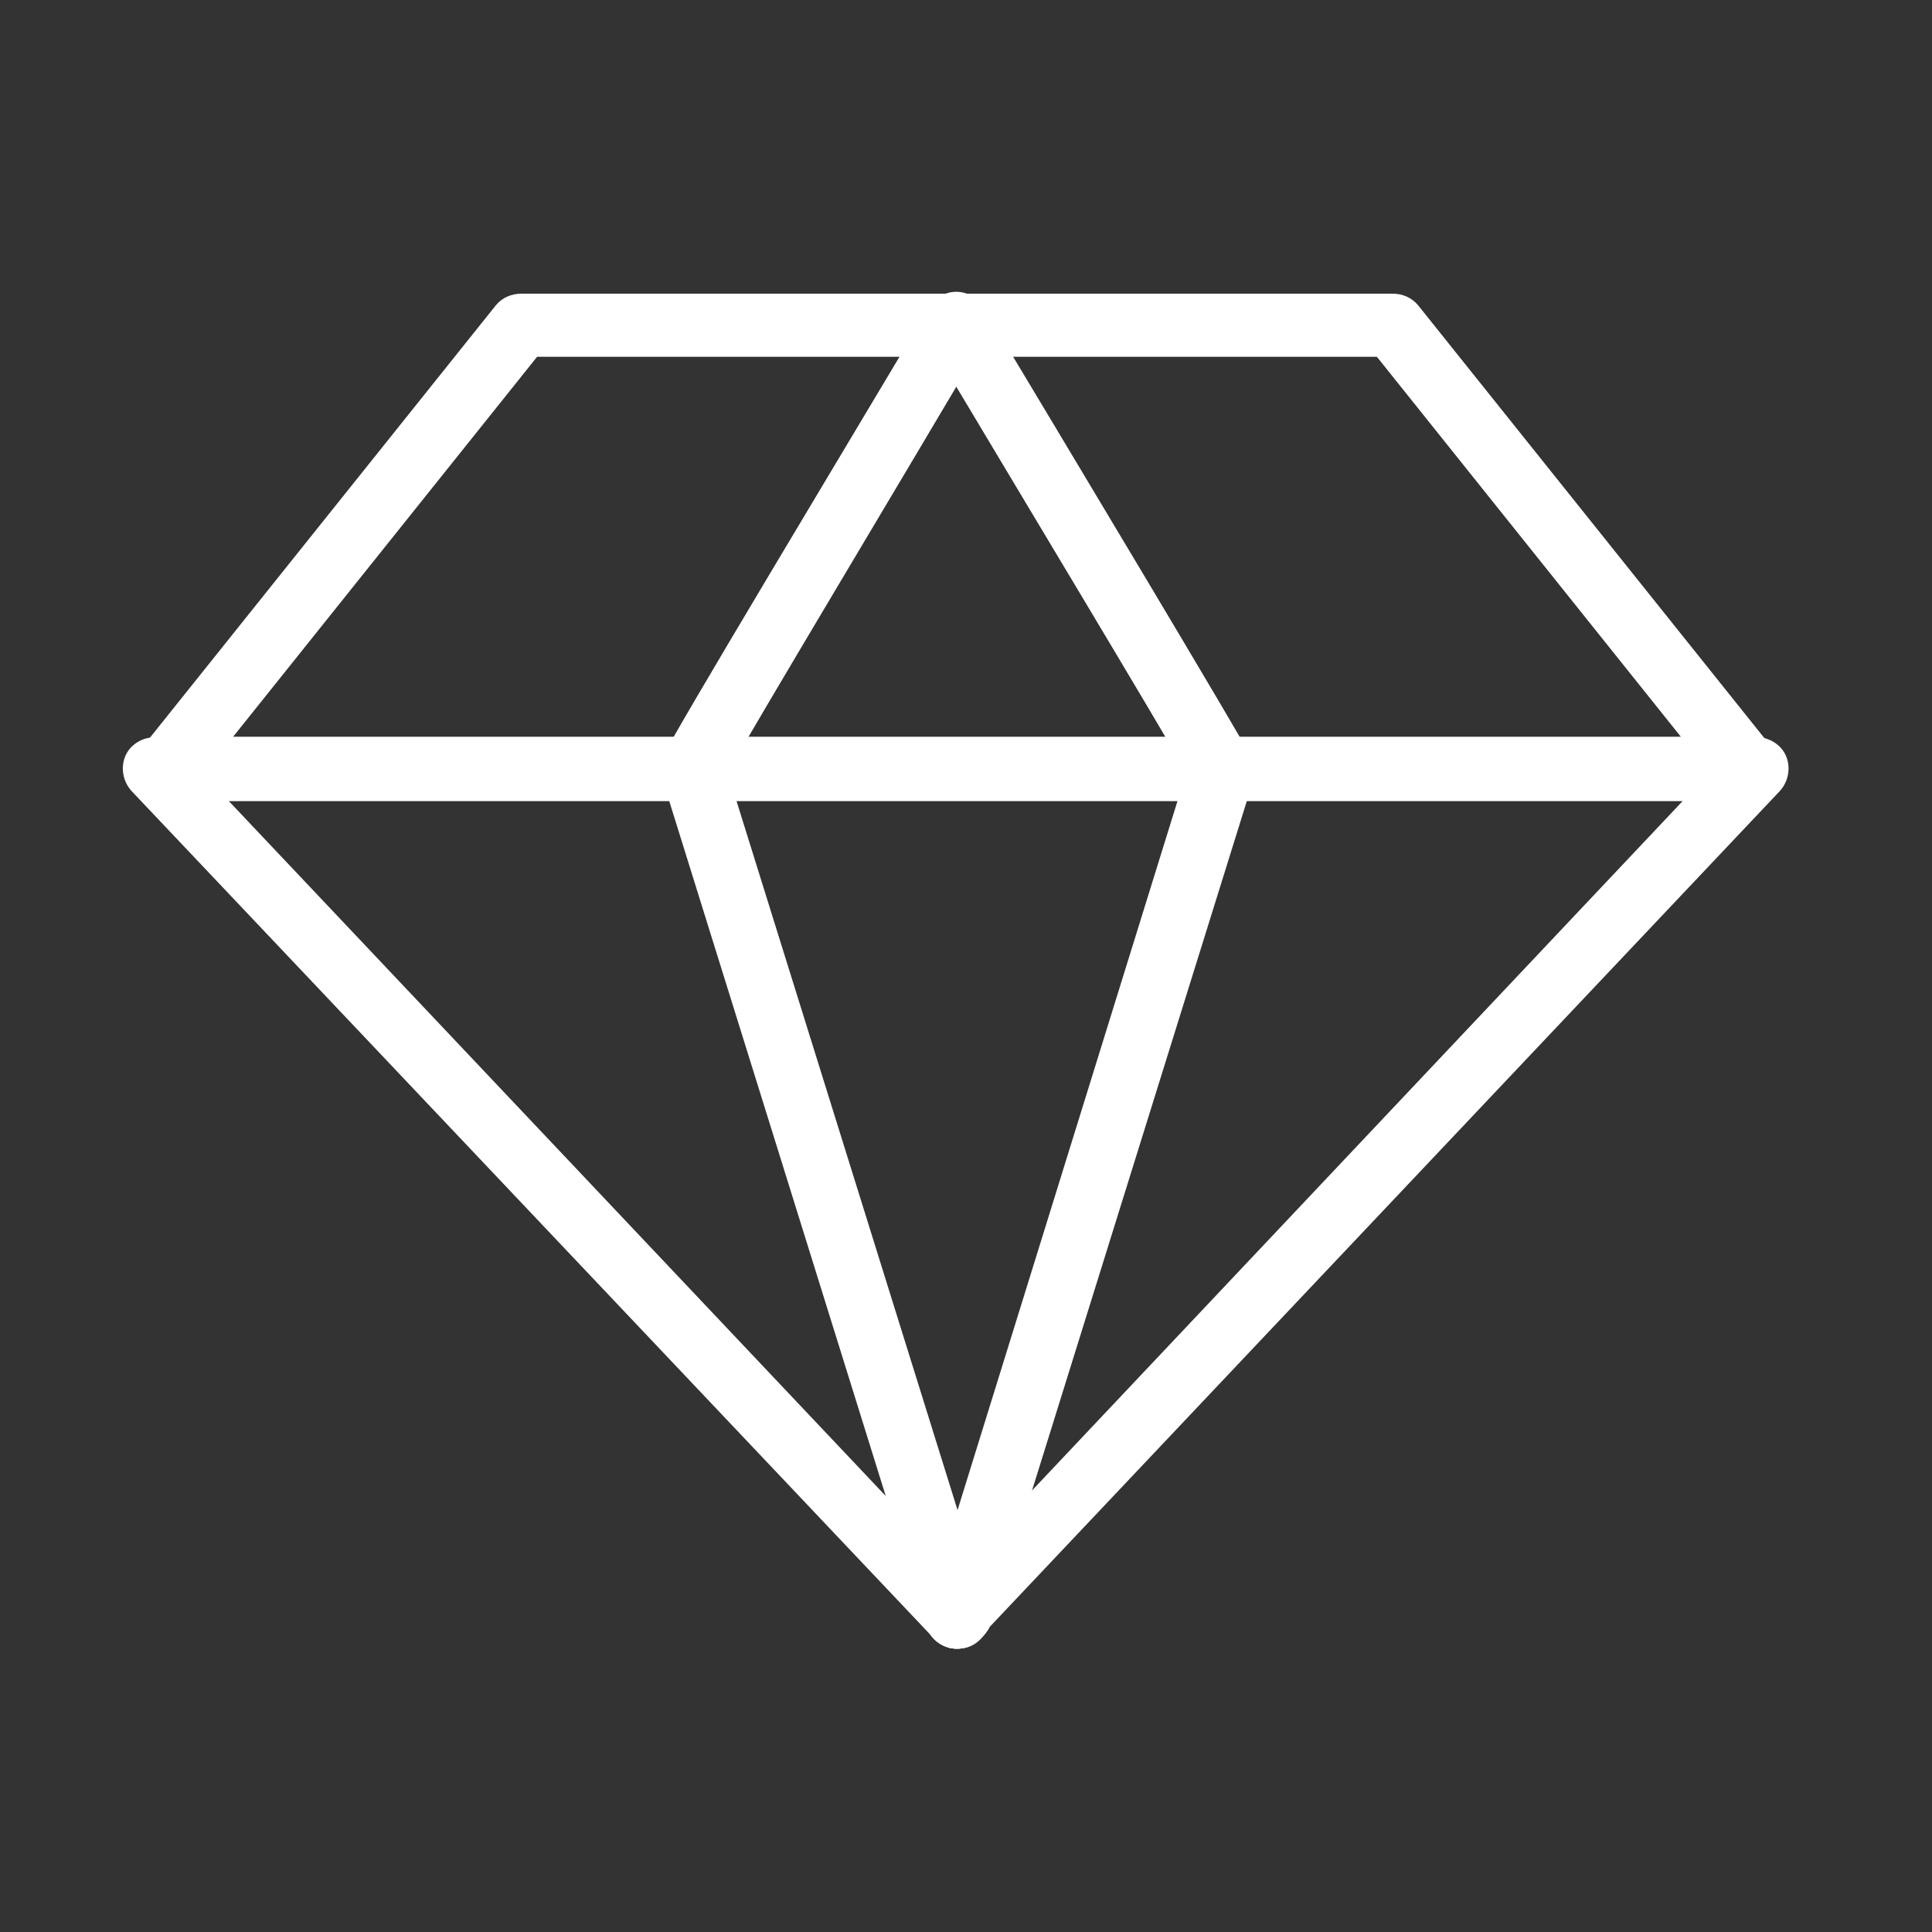
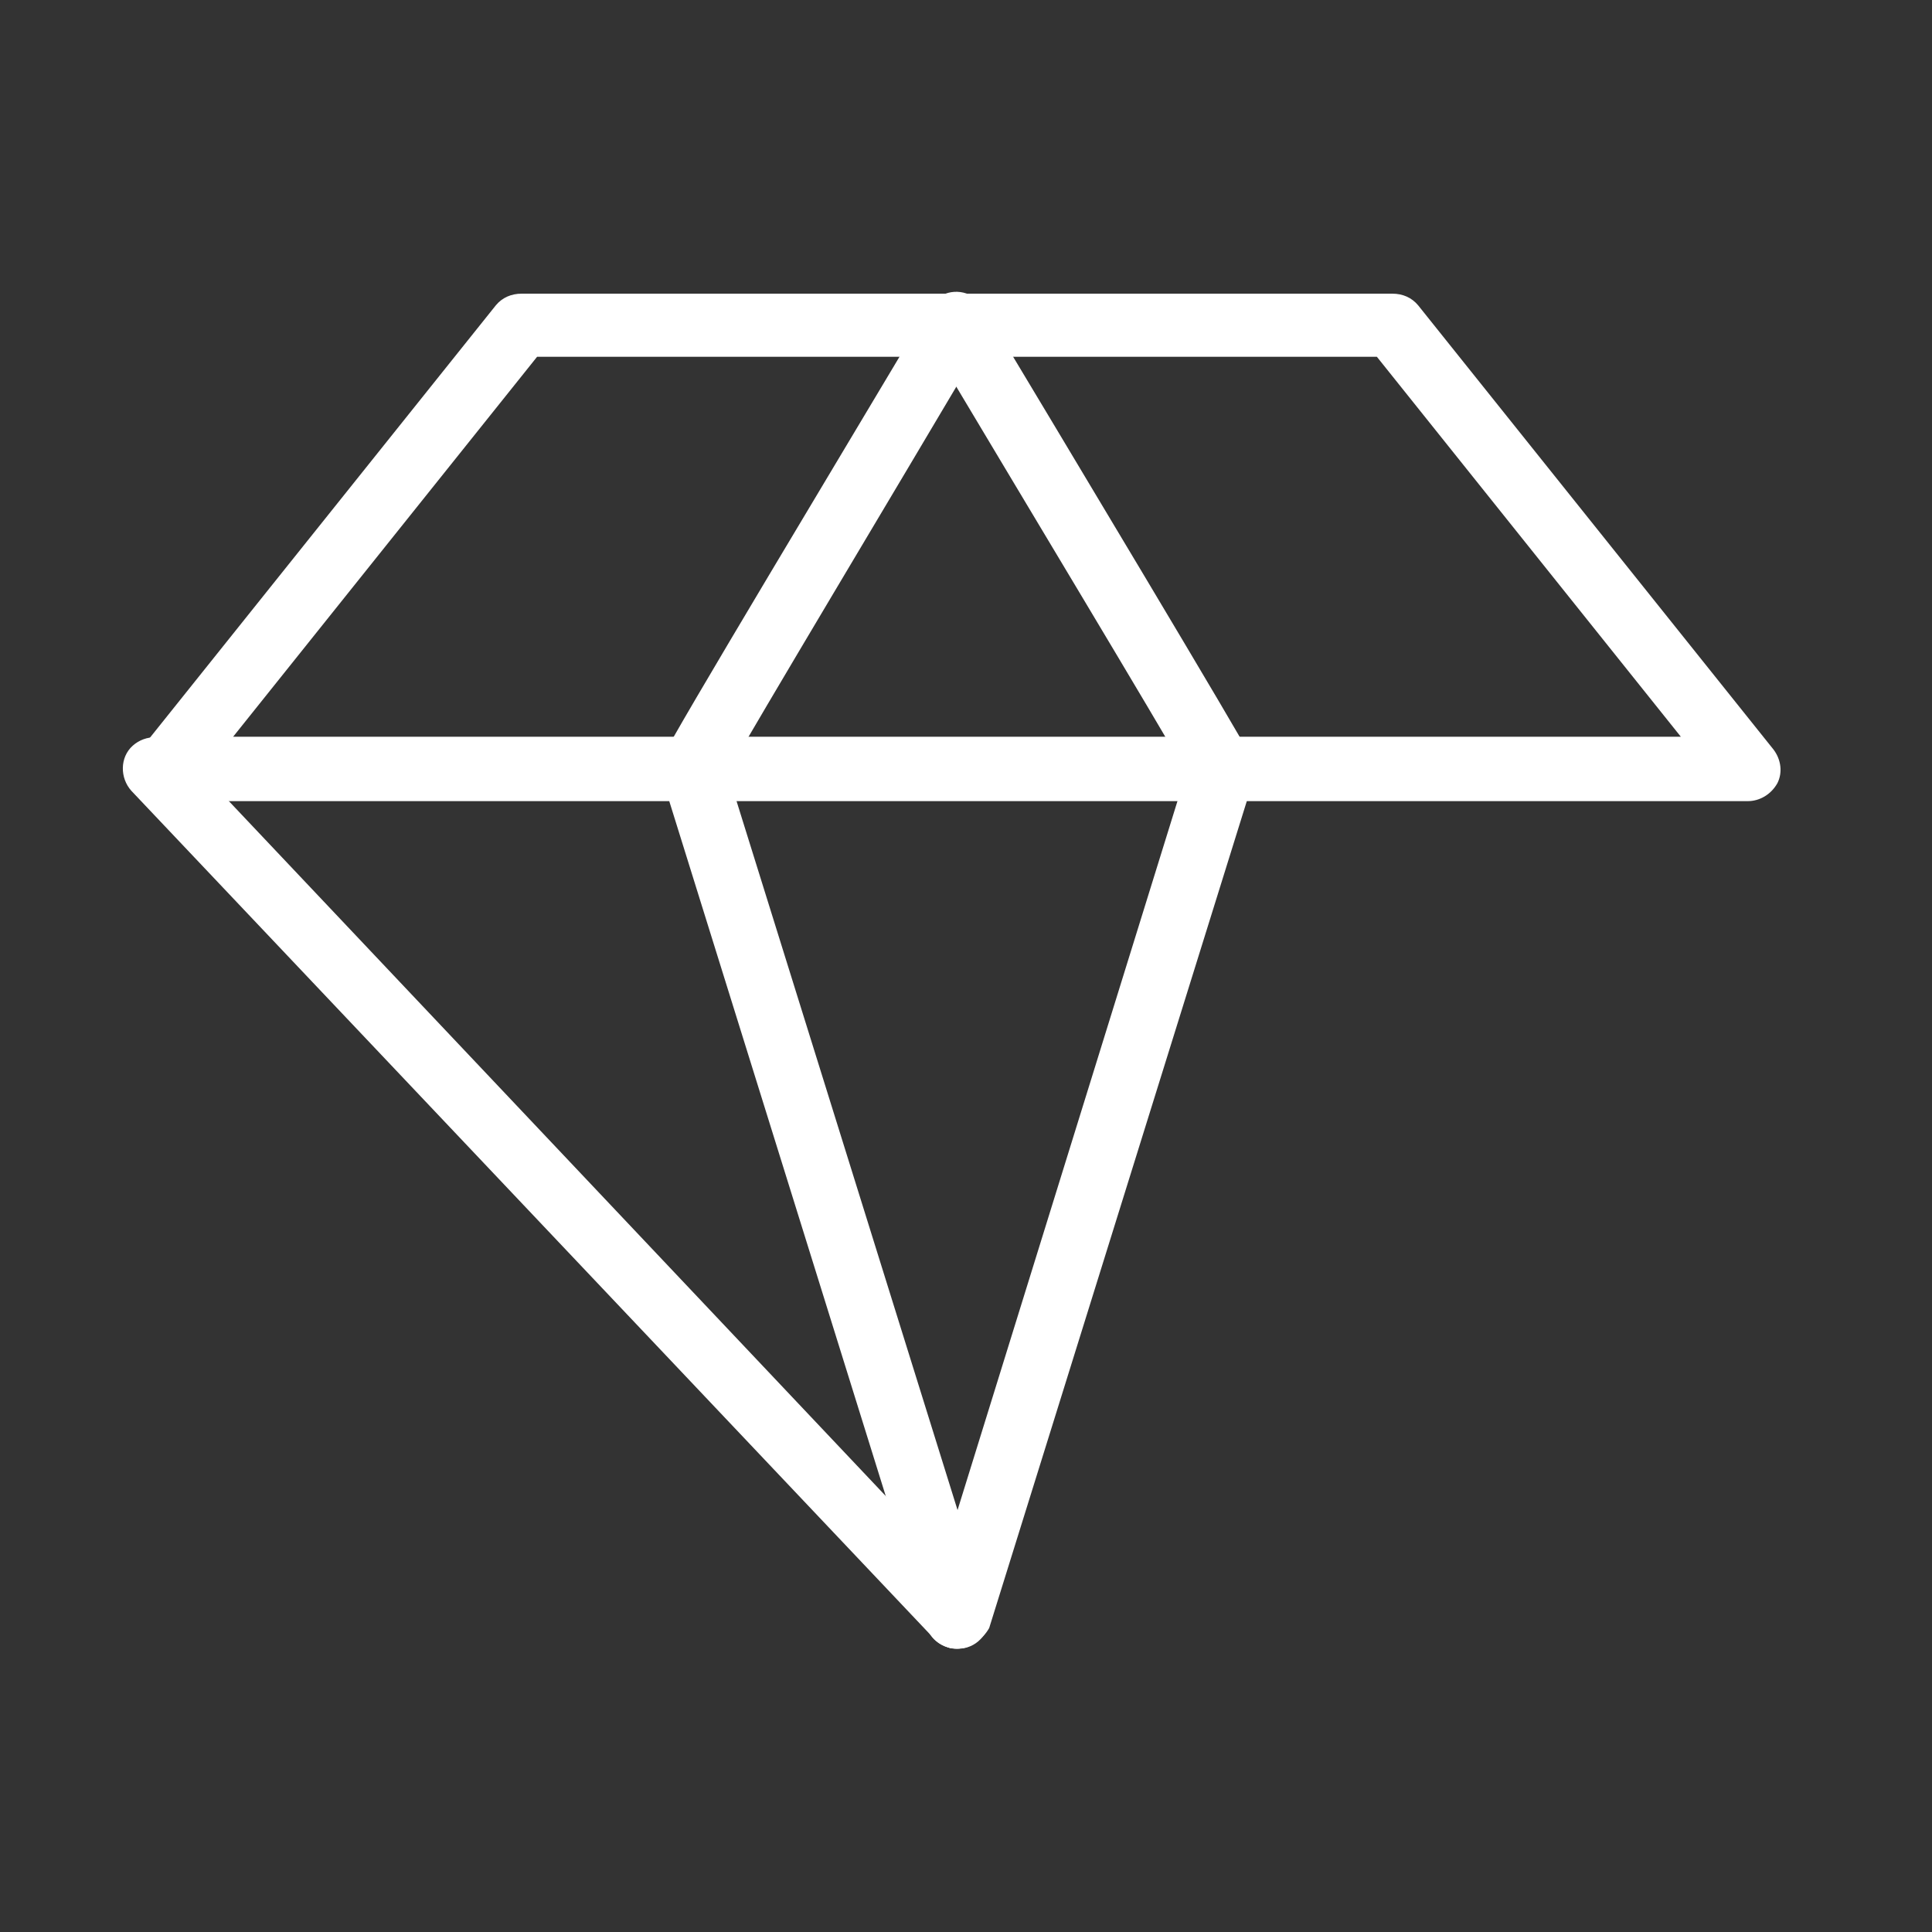
<svg xmlns="http://www.w3.org/2000/svg" version="1.0" id="Calque_1" x="0px" y="0px" viewBox="0 0 150 150" style="enable-background:new 0 0 150 150;" xml:space="preserve">
  <rect x="0" y="0" width="150" height="150" fill="#333333" stroke="none" />
  <style type="text/css">
	.st0{fill:#FFFFFF;}
</style>
  <g>
    <g>
      <path class="st0" d="M74.3,128c-1.1,0-2.1-0.7-2.4-1.8L51.4,60.4c-0.2-0.6-0.1-1.1,0.1-1.7C52,57.4,66.1,34,72.1,23.9    c0.7-1.2,2.2-1.6,3.4-0.9c1.2,0.7,1.6,2.2,0.9,3.4c-7.1,12-17.6,29.5-19.9,33.6l20.2,64.8c0.4,1.3-0.3,2.7-1.6,3.1    C74.8,128,74.5,128,74.3,128z" />
    </g>
    <g>
      <path class="st0" d="M74.3,128c-0.7,0-1.3-0.3-1.8-0.8L10.2,61.4c-0.9-1-0.9-2.6,0.1-3.5s2.6-0.9,3.5,0.1L76,123.8    c0.9,1,0.9,2.6-0.1,3.5C75.5,127.8,74.9,128,74.3,128z" />
    </g>
    <g>
      <path class="st0" d="M135.7,62.2H12.9c-1,0-1.8-0.6-2.3-1.4c-0.4-0.9-0.3-1.9,0.3-2.6l27.6-34.5c0.5-0.6,1.2-0.9,2-0.9h67.6    c0.8,0,1.5,0.3,2,0.9l27.6,34.5c0.6,0.8,0.7,1.8,0.3,2.6C137.5,61.7,136.6,62.2,135.7,62.2z M18.1,57.2h112.4l-23.6-29.5H41.7    L18.1,57.2z" />
    </g>
    <g>
      <path class="st0" d="M74.3,128c-0.2,0-0.5,0-0.7-0.1c-1.3-0.4-2.1-1.8-1.6-3.1L92.1,60c-2.2-3.9-12.8-21.5-19.9-33.4    c-0.7-1.2-0.3-2.7,0.9-3.4c1.2-0.7,2.7-0.3,3.4,0.9c6,10,20.1,33.5,20.7,34.8c0.2,0.5,0.2,1.1,0.1,1.7l-20.5,65.8    C76.3,127.3,75.3,128,74.3,128z" />
    </g>
    <g>
-       <path class="st0" d="M74.3,128c-0.6,0-1.2-0.2-1.7-0.7c-1-0.9-1-2.5-0.1-3.5L134.6,58c1-1,2.5-1,3.5-0.1s1,2.5,0.1,3.5L76,127.2    C75.6,127.8,74.9,128,74.3,128z" />
-     </g>
+       </g>
  </g>
</svg>